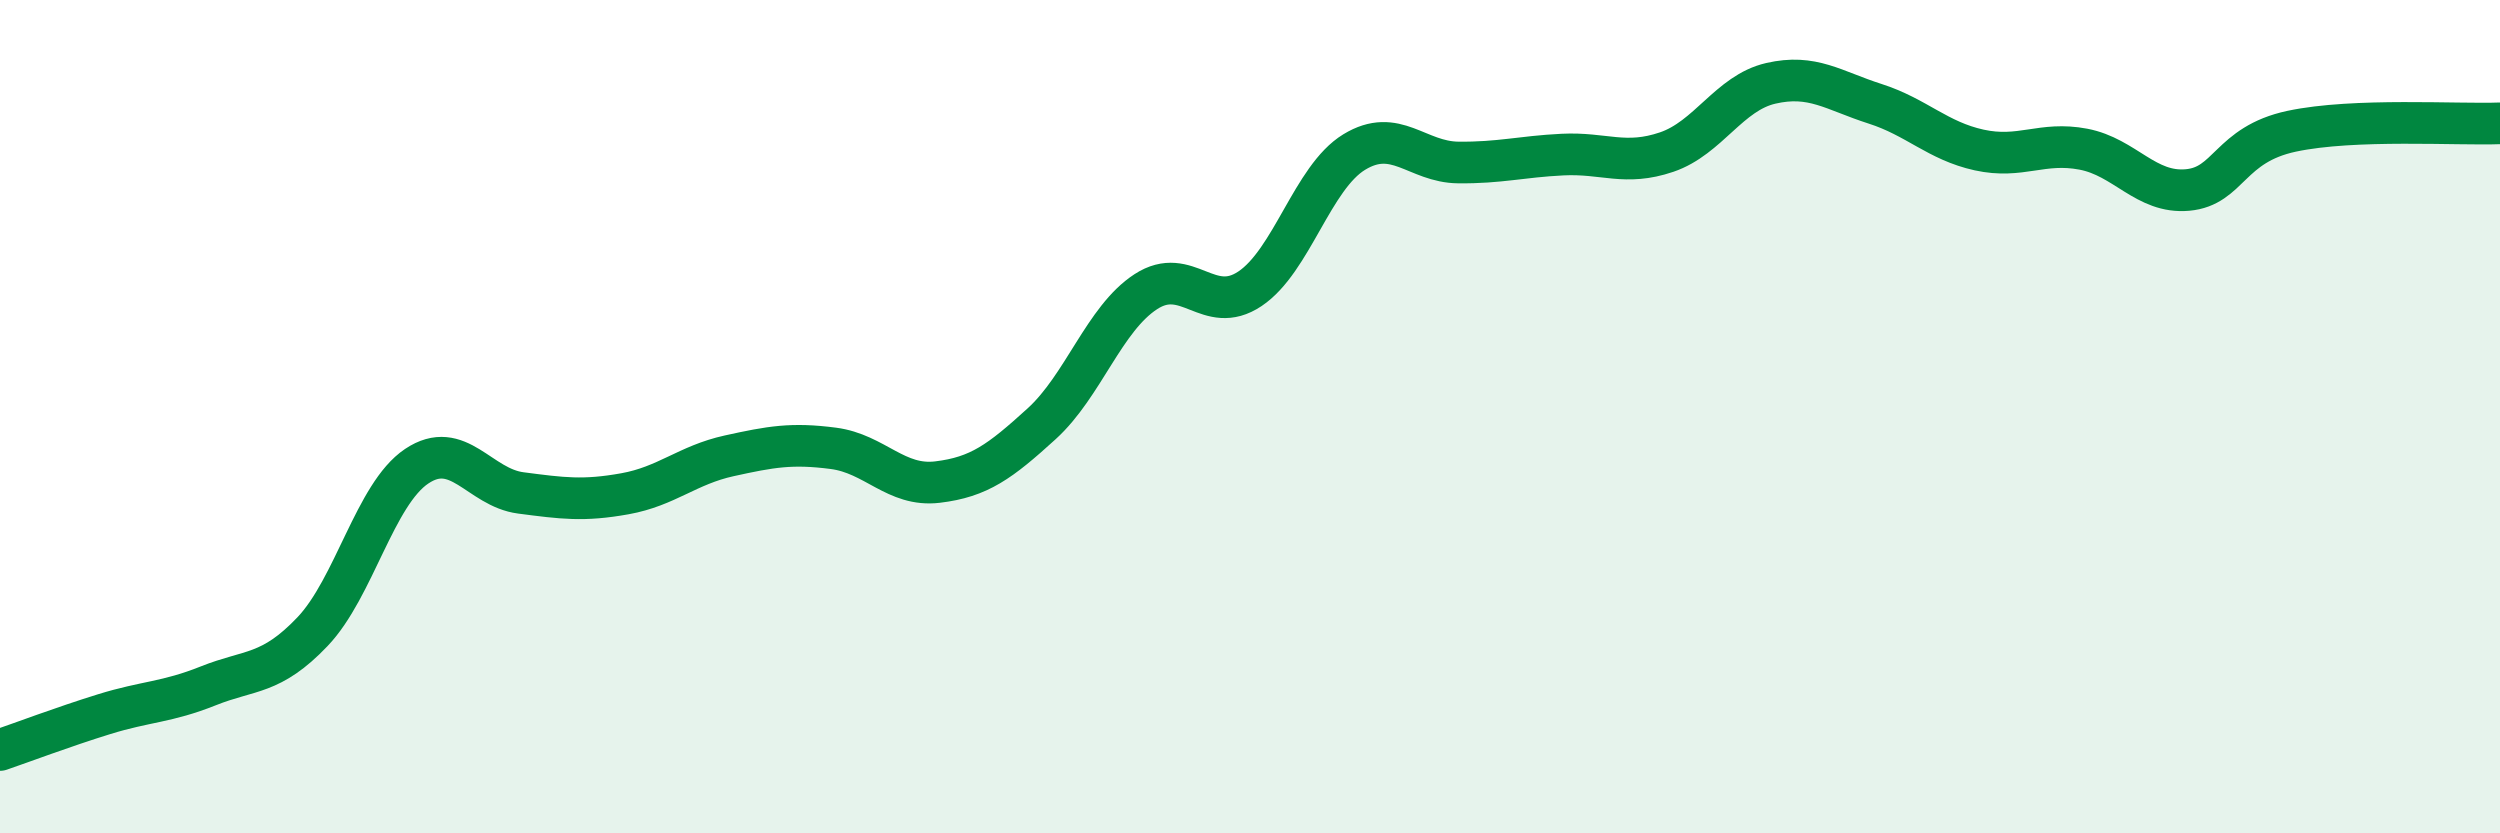
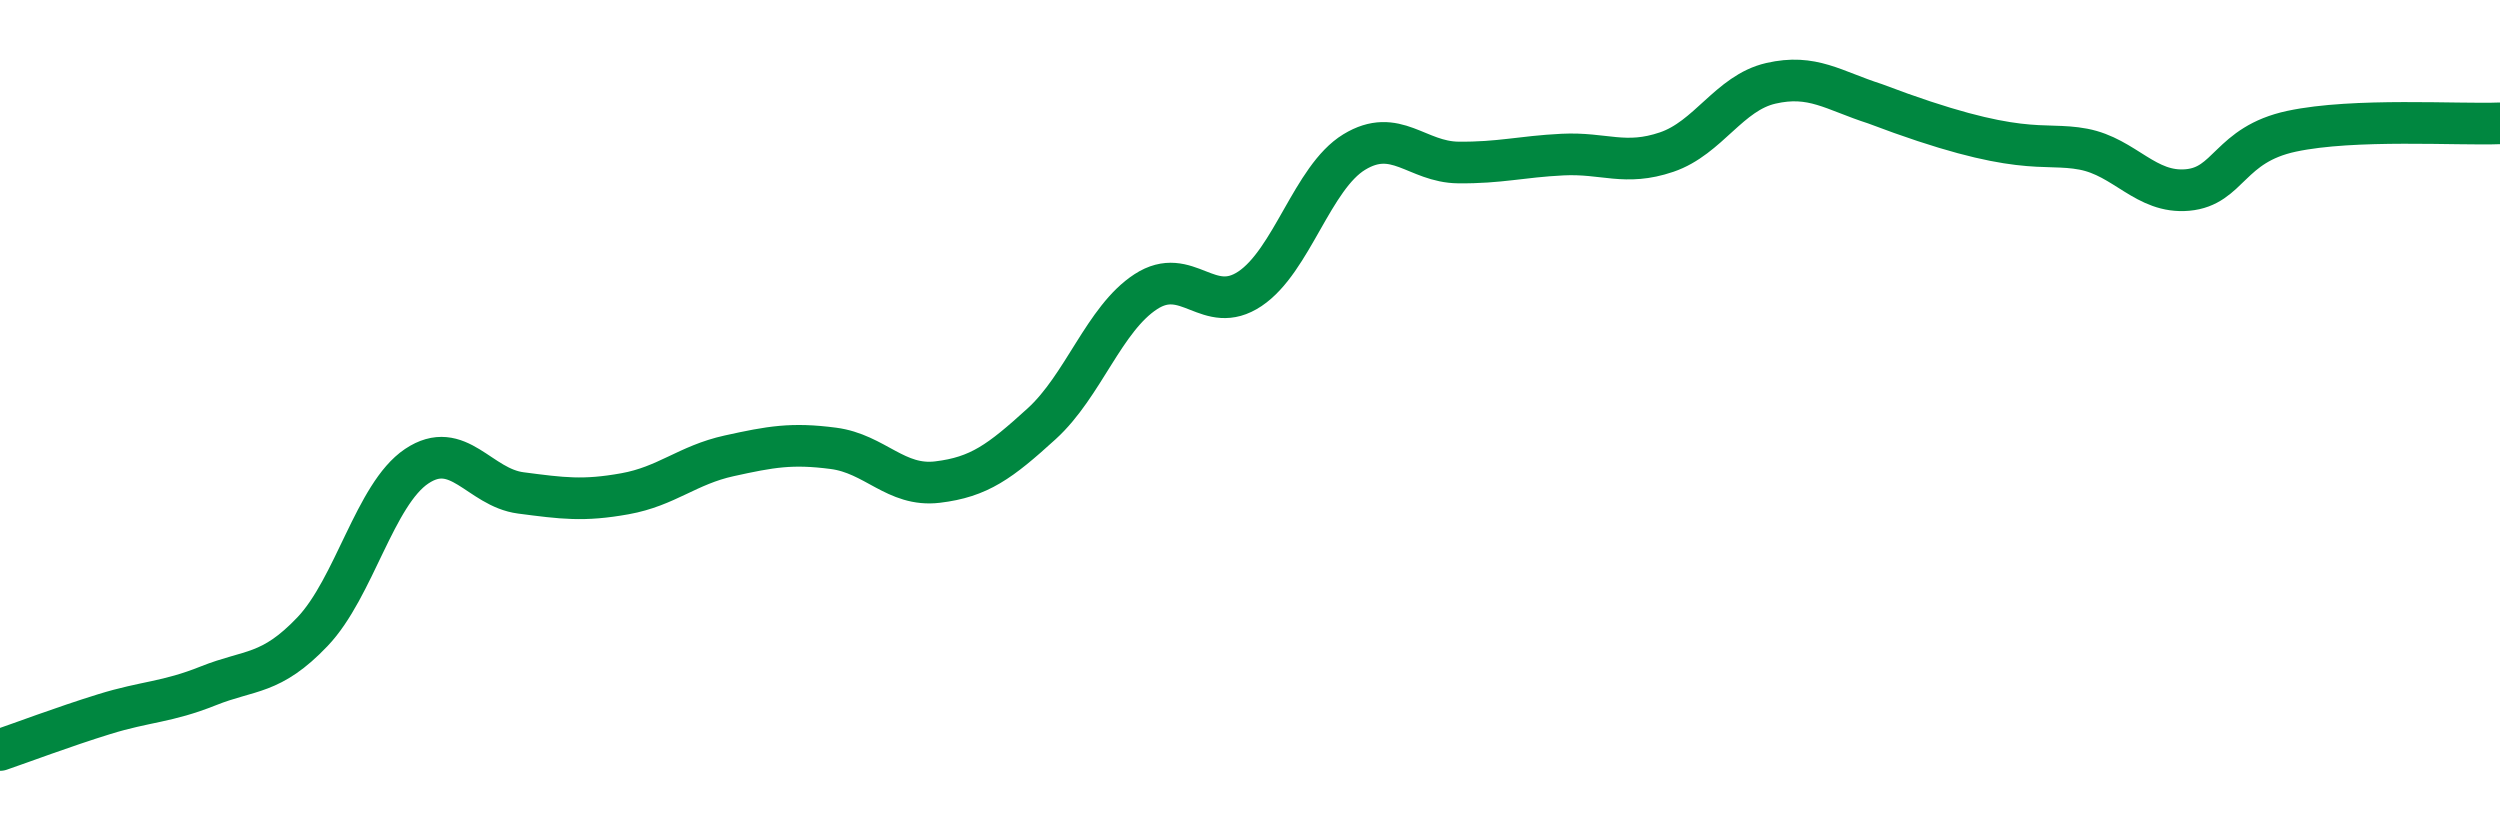
<svg xmlns="http://www.w3.org/2000/svg" width="60" height="20" viewBox="0 0 60 20">
-   <path d="M 0,18 C 0.5,17.83 1.5,17.45 2.5,17.14 C 3.5,16.83 4,16.86 5,16.46 C 6,16.06 6.5,16.21 7.5,15.16 C 8.5,14.11 9,11.86 10,11.19 C 11,10.52 11.5,11.7 12.5,11.83 C 13.5,11.96 14,12.03 15,11.85 C 16,11.67 16.5,11.16 17.5,10.94 C 18.5,10.72 19,10.63 20,10.76 C 21,10.89 21.5,11.69 22.5,11.57 C 23.5,11.45 24,11.08 25,10.17 C 26,9.26 26.5,7.65 27.5,7 C 28.5,6.35 29,7.6 30,6.93 C 31,6.26 31.5,4.26 32.5,3.65 C 33.5,3.04 34,3.89 35,3.9 C 36,3.91 36.5,3.76 37.5,3.71 C 38.5,3.66 39,3.99 40,3.65 C 41,3.31 41.5,2.23 42.5,2 C 43.5,1.77 44,2.17 45,2.49 C 46,2.81 46.5,3.38 47.5,3.6 C 48.5,3.82 49,3.39 50,3.58 C 51,3.77 51.5,4.65 52.5,4.56 C 53.5,4.47 53.5,3.47 55,3.15 C 56.5,2.83 59,3 60,2.96L60 20L0 20Z" fill="#008740" opacity="0.1" stroke-linecap="round" stroke-linejoin="round" />
-   <path d="M 0,18 C 0.5,17.83 1.5,17.45 2.5,17.14 C 3.5,16.83 4,16.86 5,16.46 C 6,16.06 6.5,16.21 7.5,15.16 C 8.5,14.11 9,11.86 10,11.19 C 11,10.52 11.5,11.7 12.5,11.83 C 13.5,11.96 14,12.03 15,11.85 C 16,11.67 16.5,11.16 17.5,10.94 C 18.5,10.72 19,10.63 20,10.76 C 21,10.89 21.5,11.69 22.5,11.57 C 23.5,11.45 24,11.08 25,10.17 C 26,9.26 26.5,7.65 27.5,7 C 28.5,6.35 29,7.6 30,6.93 C 31,6.26 31.5,4.26 32.5,3.65 C 33.5,3.04 34,3.89 35,3.9 C 36,3.91 36.5,3.76 37.5,3.71 C 38.5,3.66 39,3.99 40,3.65 C 41,3.31 41.5,2.23 42.5,2 C 43.5,1.77 44,2.17 45,2.49 C 46,2.81 46.5,3.38 47.5,3.6 C 48.5,3.82 49,3.39 50,3.58 C 51,3.77 51.5,4.65 52.5,4.56 C 53.5,4.47 53.5,3.47 55,3.15 C 56.5,2.83 59,3 60,2.96" stroke="#008740" stroke-width="1" fill="none" stroke-linecap="round" stroke-linejoin="round" />
+   <path d="M 0,18 C 0.5,17.83 1.5,17.45 2.5,17.14 C 3.5,16.83 4,16.86 5,16.46 C 6,16.06 6.5,16.21 7.5,15.16 C 8.5,14.11 9,11.86 10,11.19 C 11,10.52 11.5,11.7 12.5,11.83 C 13.5,11.96 14,12.03 15,11.85 C 16,11.67 16.5,11.16 17.5,10.94 C 18.5,10.72 19,10.63 20,10.76 C 21,10.89 21.5,11.69 22.5,11.57 C 23.5,11.45 24,11.08 25,10.17 C 26,9.26 26.5,7.65 27.5,7 C 28.5,6.35 29,7.6 30,6.93 C 31,6.26 31.5,4.26 32.5,3.65 C 33.5,3.04 34,3.89 35,3.9 C 36,3.91 36.5,3.76 37.5,3.71 C 38.5,3.66 39,3.99 40,3.65 C 41,3.31 41.5,2.23 42.5,2 C 43.5,1.77 44,2.17 45,2.49 C 48.5,3.82 49,3.39 50,3.58 C 51,3.77 51.5,4.65 52.5,4.56 C 53.5,4.47 53.5,3.47 55,3.15 C 56.5,2.83 59,3 60,2.96" stroke="#008740" stroke-width="1" fill="none" stroke-linecap="round" stroke-linejoin="round" />
</svg>